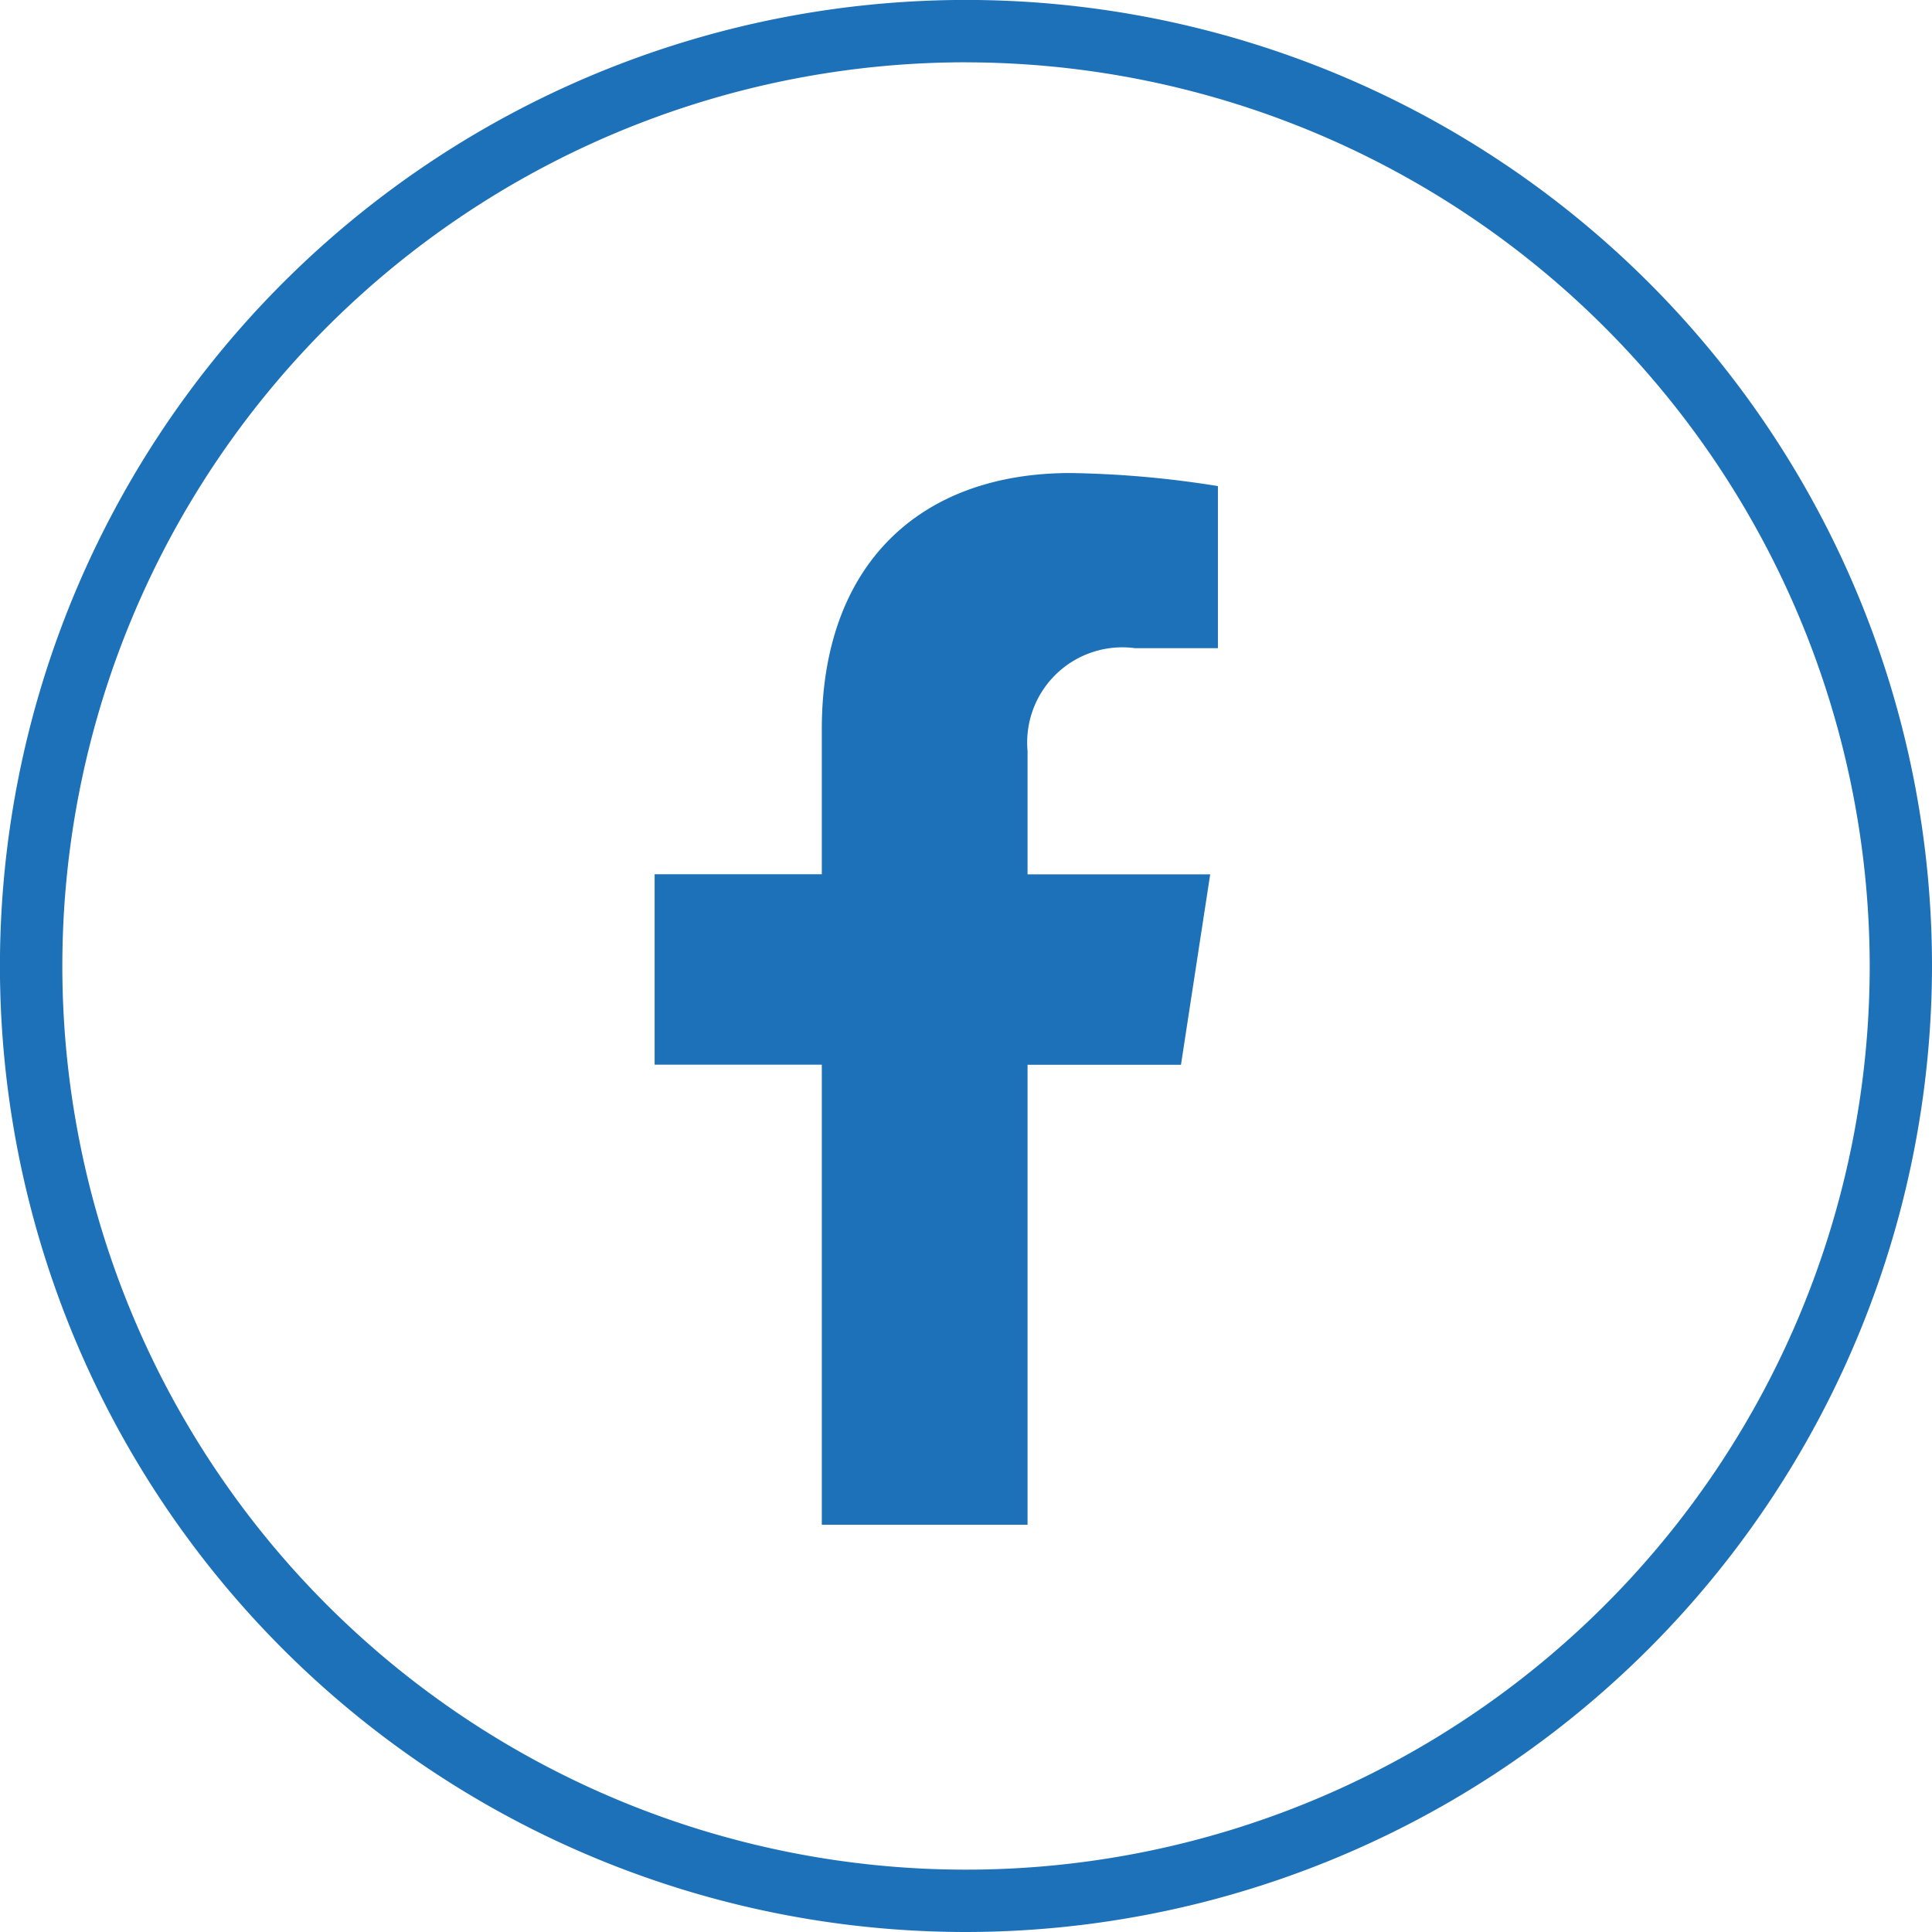
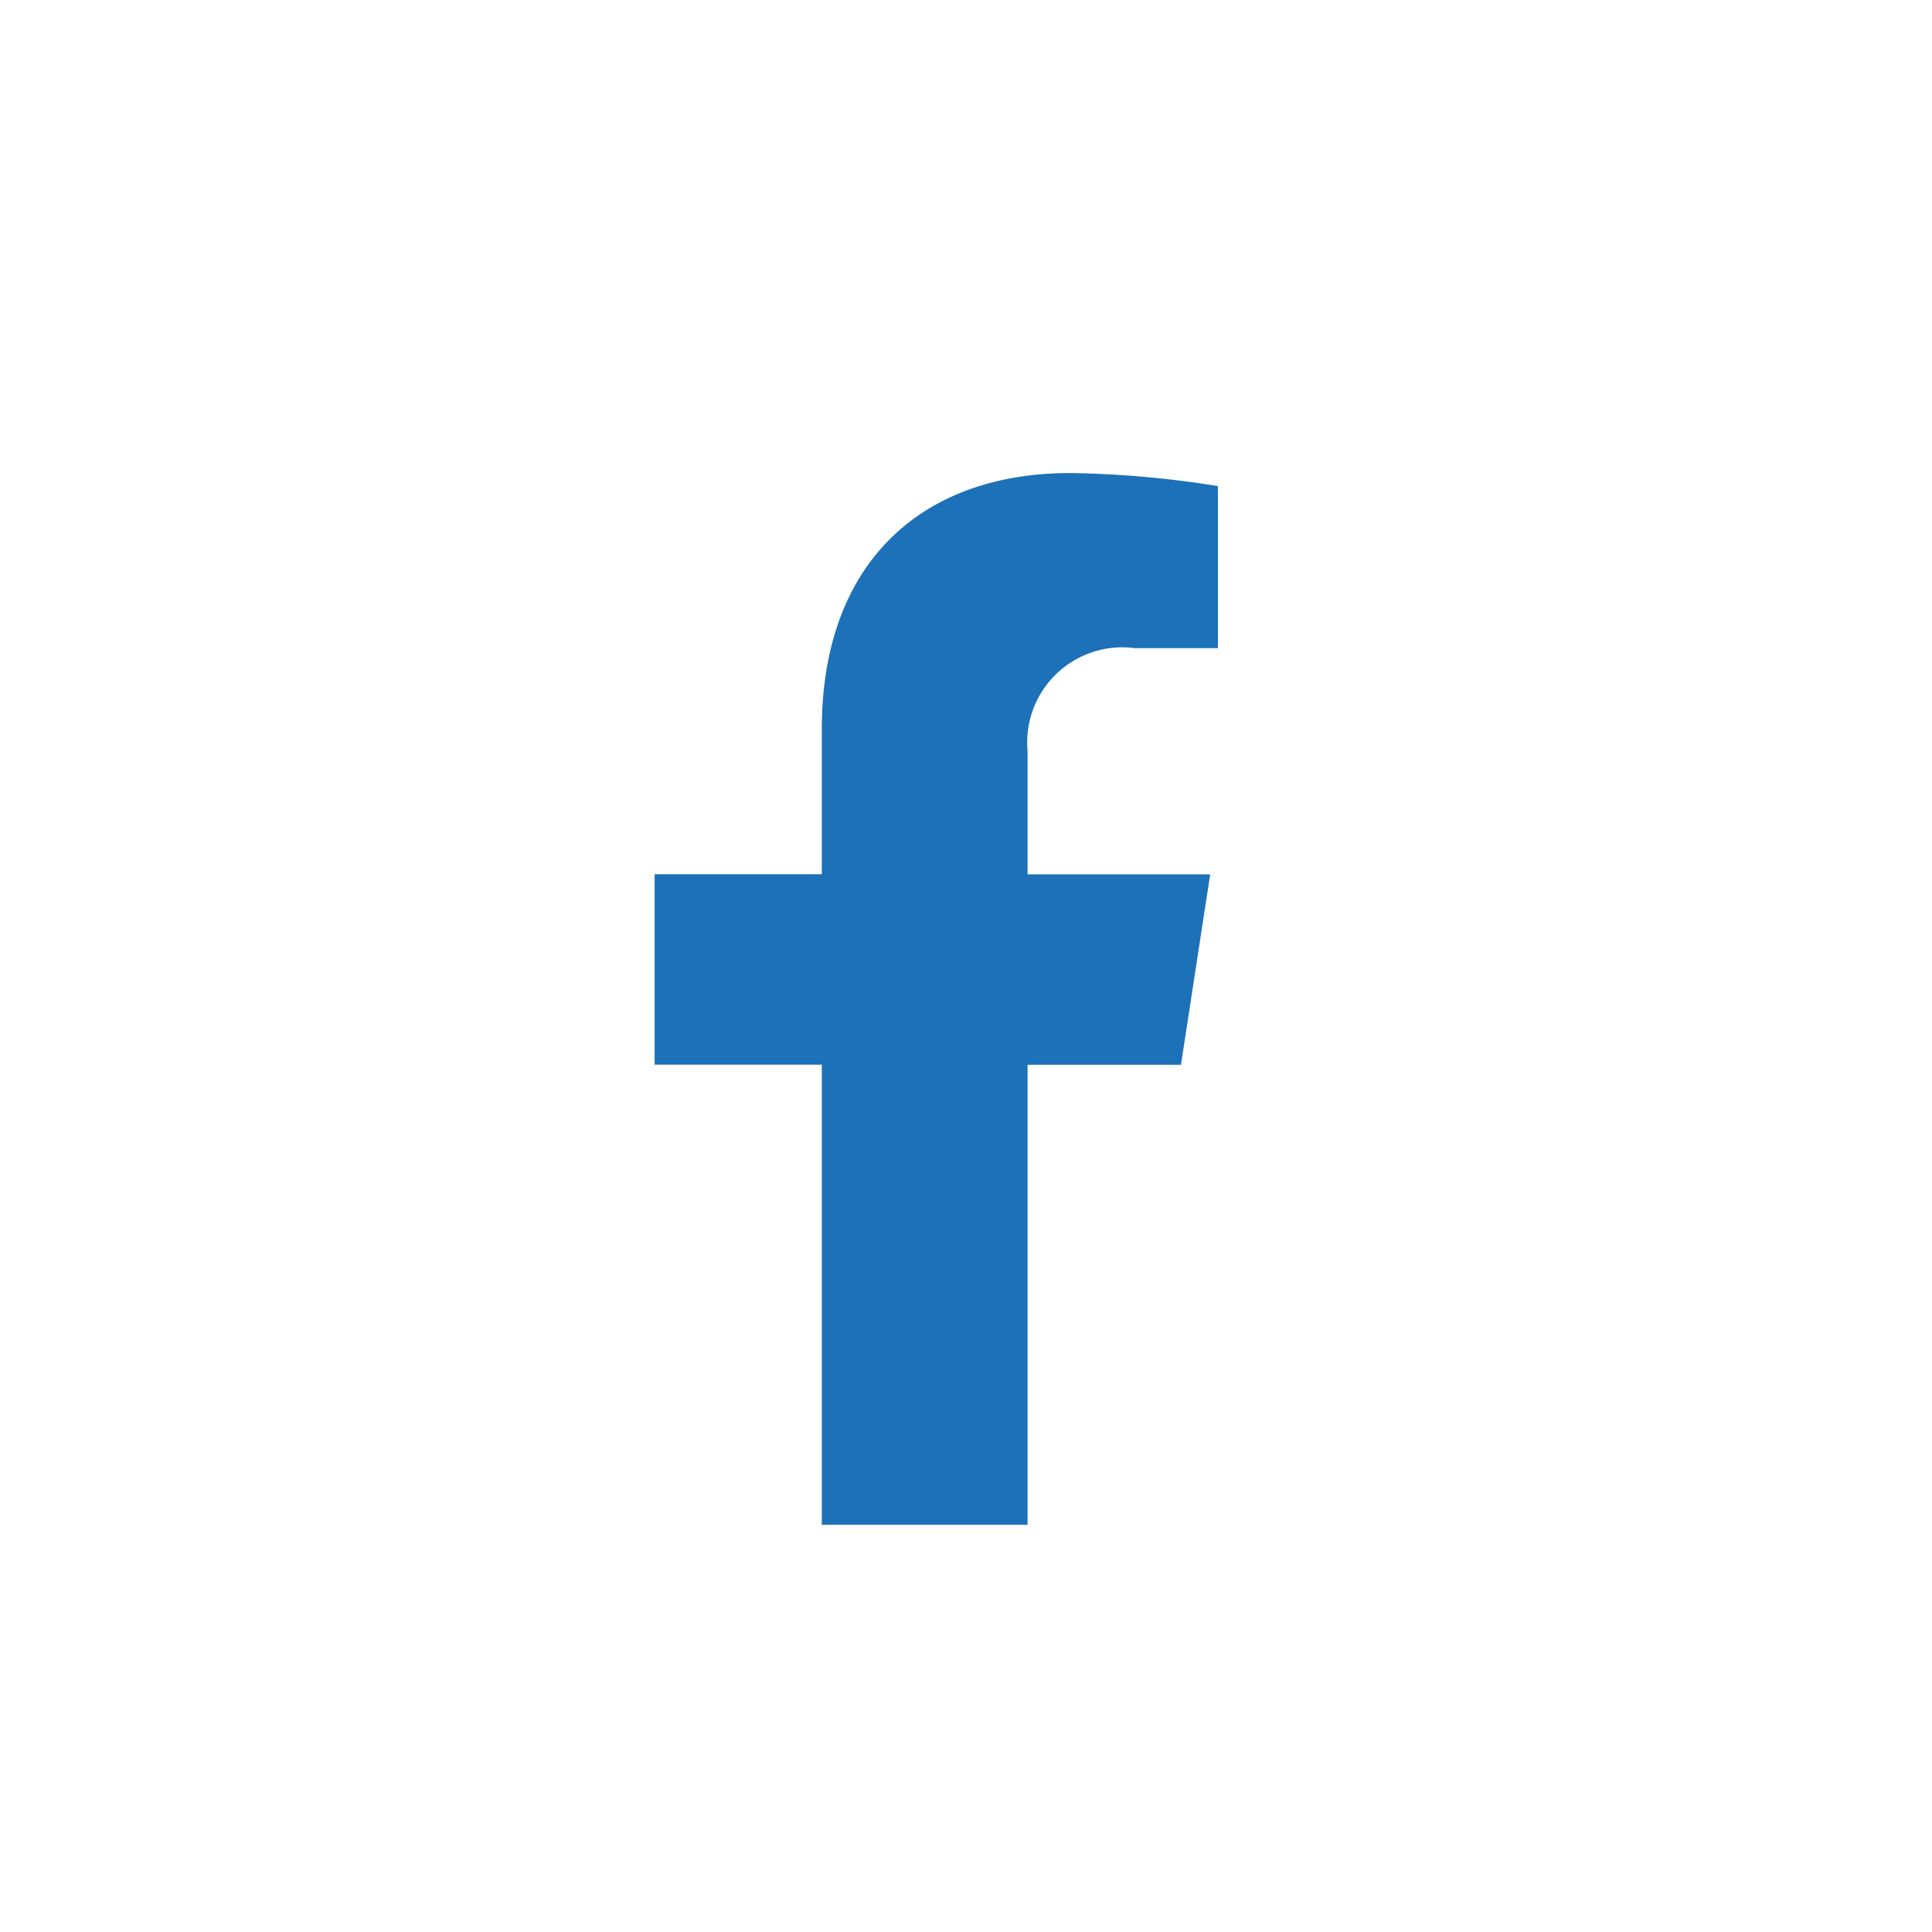
<svg xmlns="http://www.w3.org/2000/svg" id="Icon-fb" width="35.513" height="35.513" viewBox="0 0 35.513 35.513">
-   <path id="Trazado_11" data-name="Trazado 11" d="M21.731,14.877l.537-3.5H18.911V9.109a1.749,1.749,0,0,1,1.972-1.89H22.41V4.24A18.65,18.65,0,0,0,19.7,4c-2.764,0-4.571,1.675-4.571,4.709v2.666H12.056v3.5h3.073v8.457h3.782V14.877Z" transform="translate(-0.023 4.695)" fill="#1d71b8" />
-   <path id="Trazado_12" data-name="Trazado 12" d="M21.757,36.513A17.757,17.757,0,1,1,39.513,18.757,17.776,17.776,0,0,1,21.757,36.513Zm0-34.368A16.611,16.611,0,1,0,38.368,18.757,16.63,16.63,0,0,0,21.757,2.146Z" transform="translate(-4 -1)" fill="#1d71b8" />
+   <path id="Trazado_11" data-name="Trazado 11" d="M21.731,14.877l.537-3.5H18.911V9.109a1.749,1.749,0,0,1,1.972-1.89H22.41V4.24A18.65,18.65,0,0,0,19.7,4c-2.764,0-4.571,1.675-4.571,4.709v2.666H12.056v3.5h3.073v8.457h3.782V14.877" transform="translate(-0.023 4.695)" fill="#1d71b8" />
</svg>